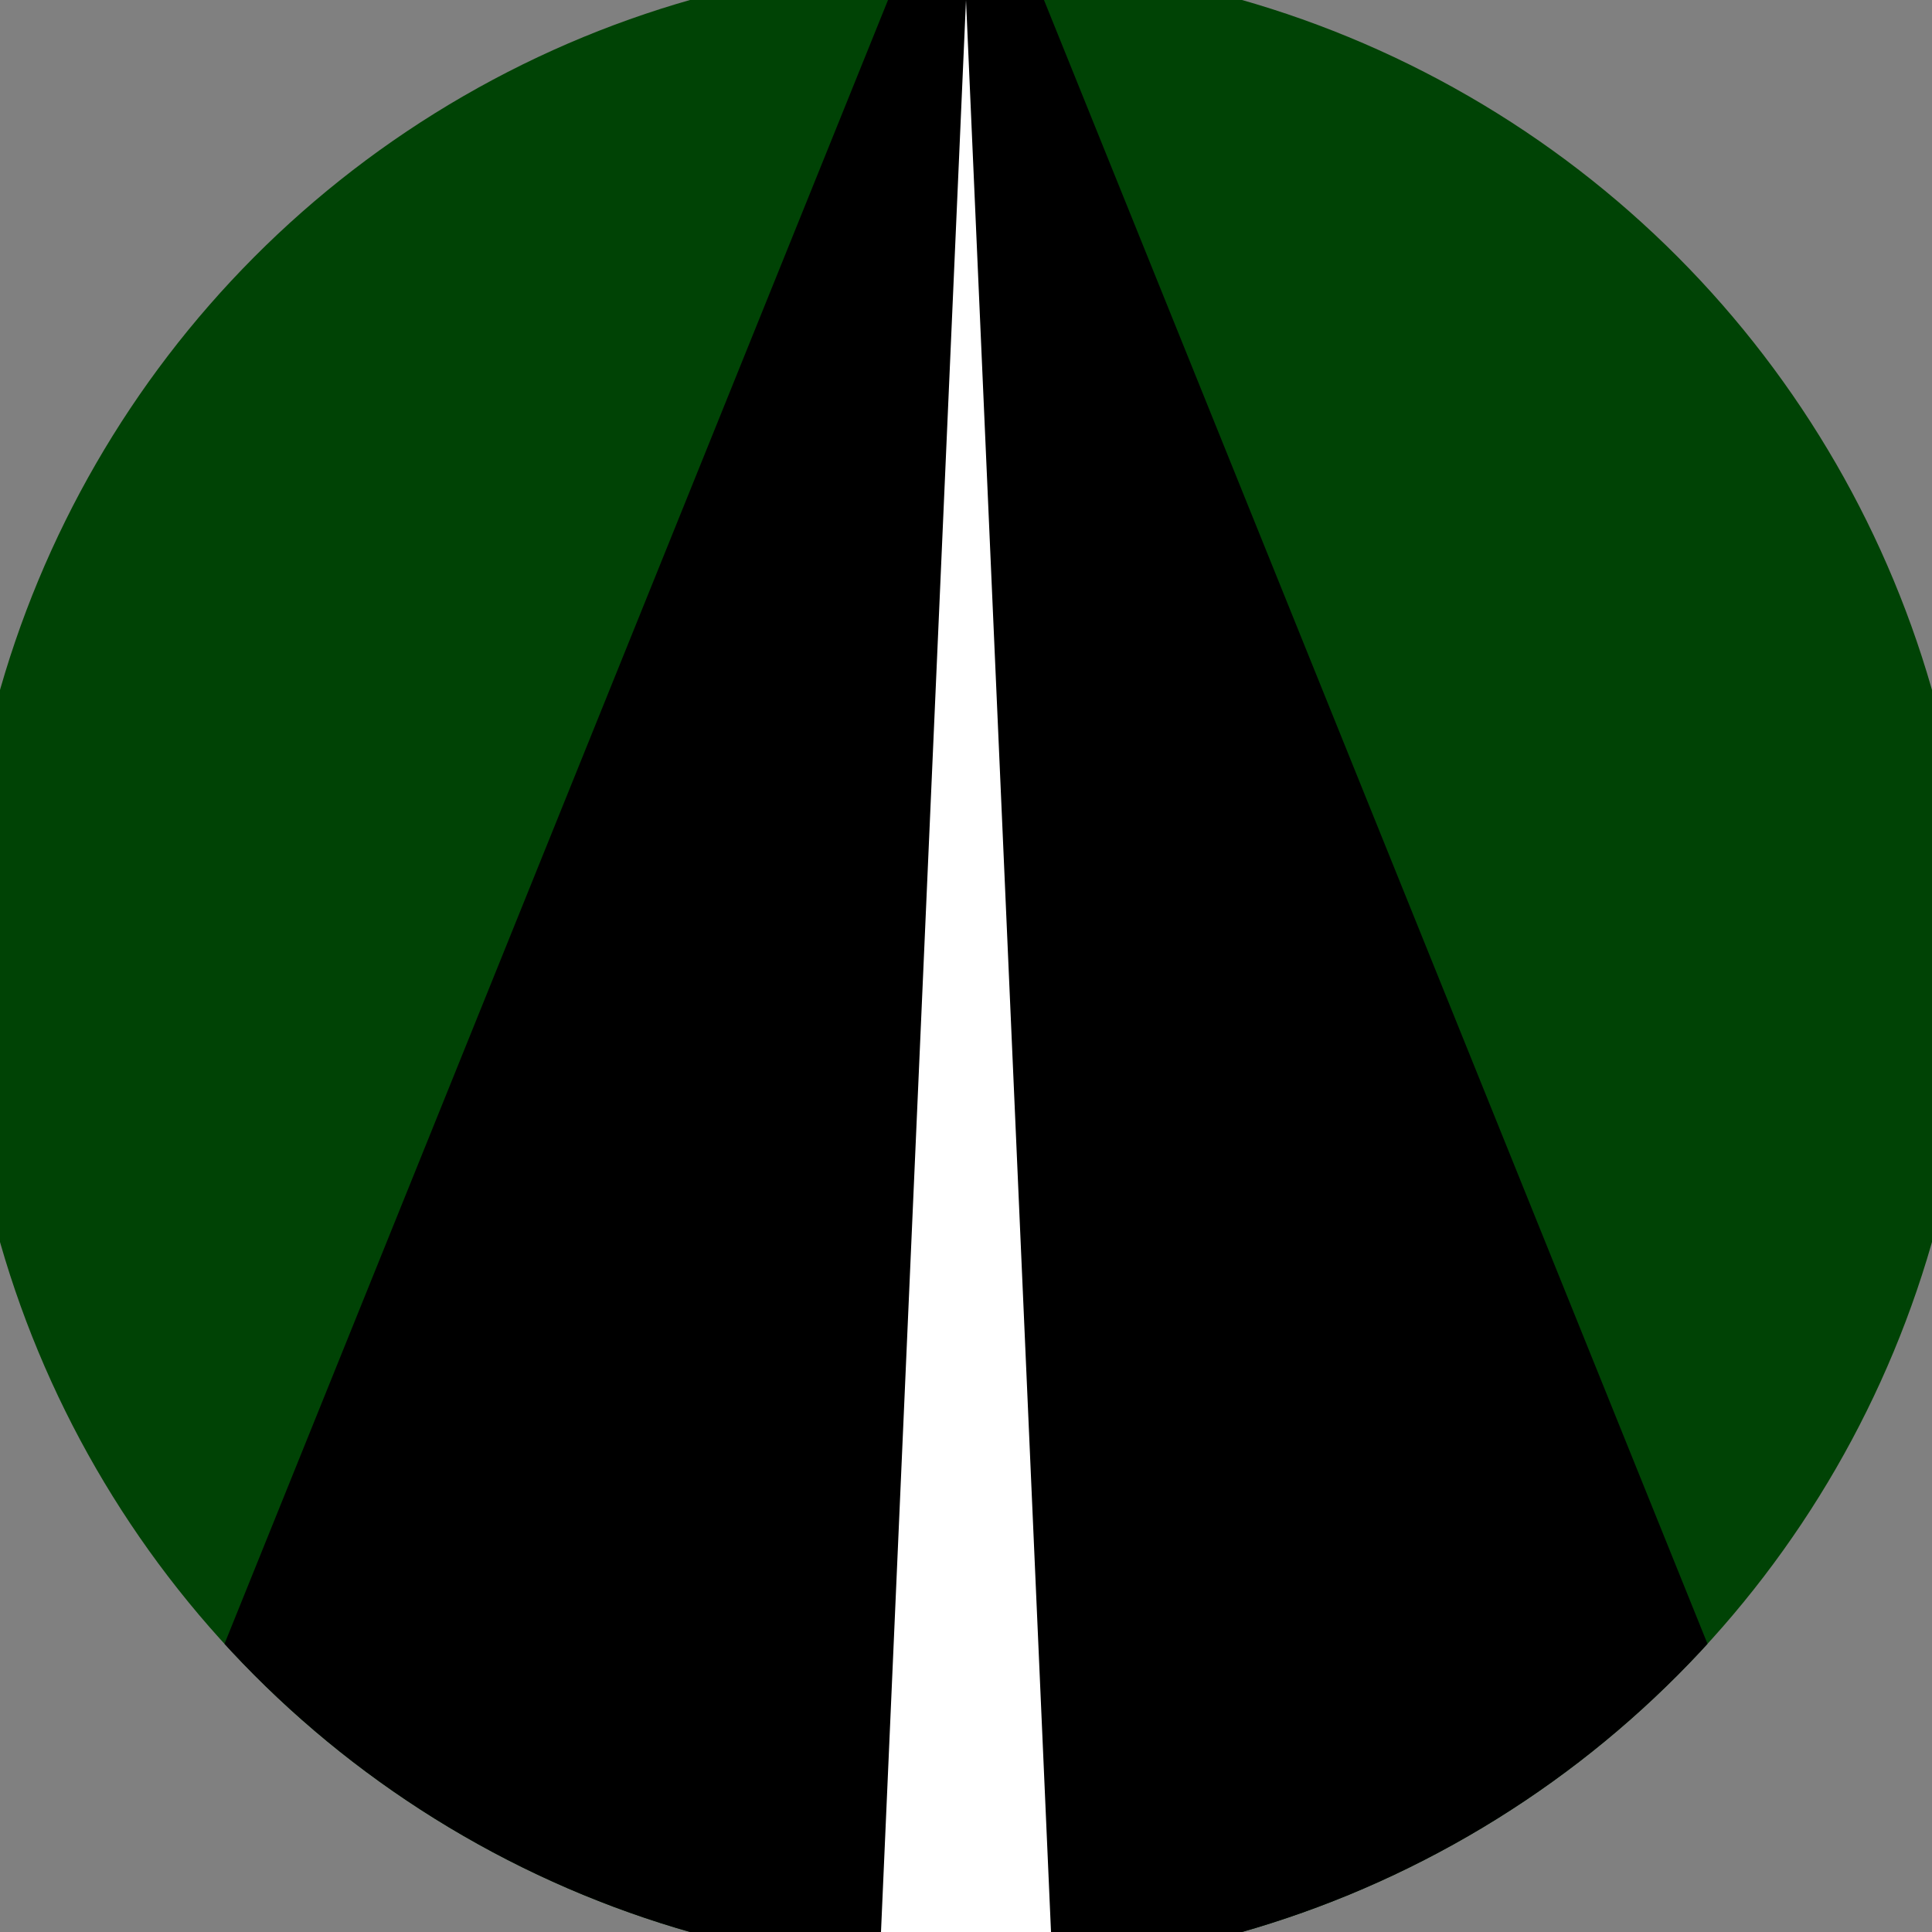
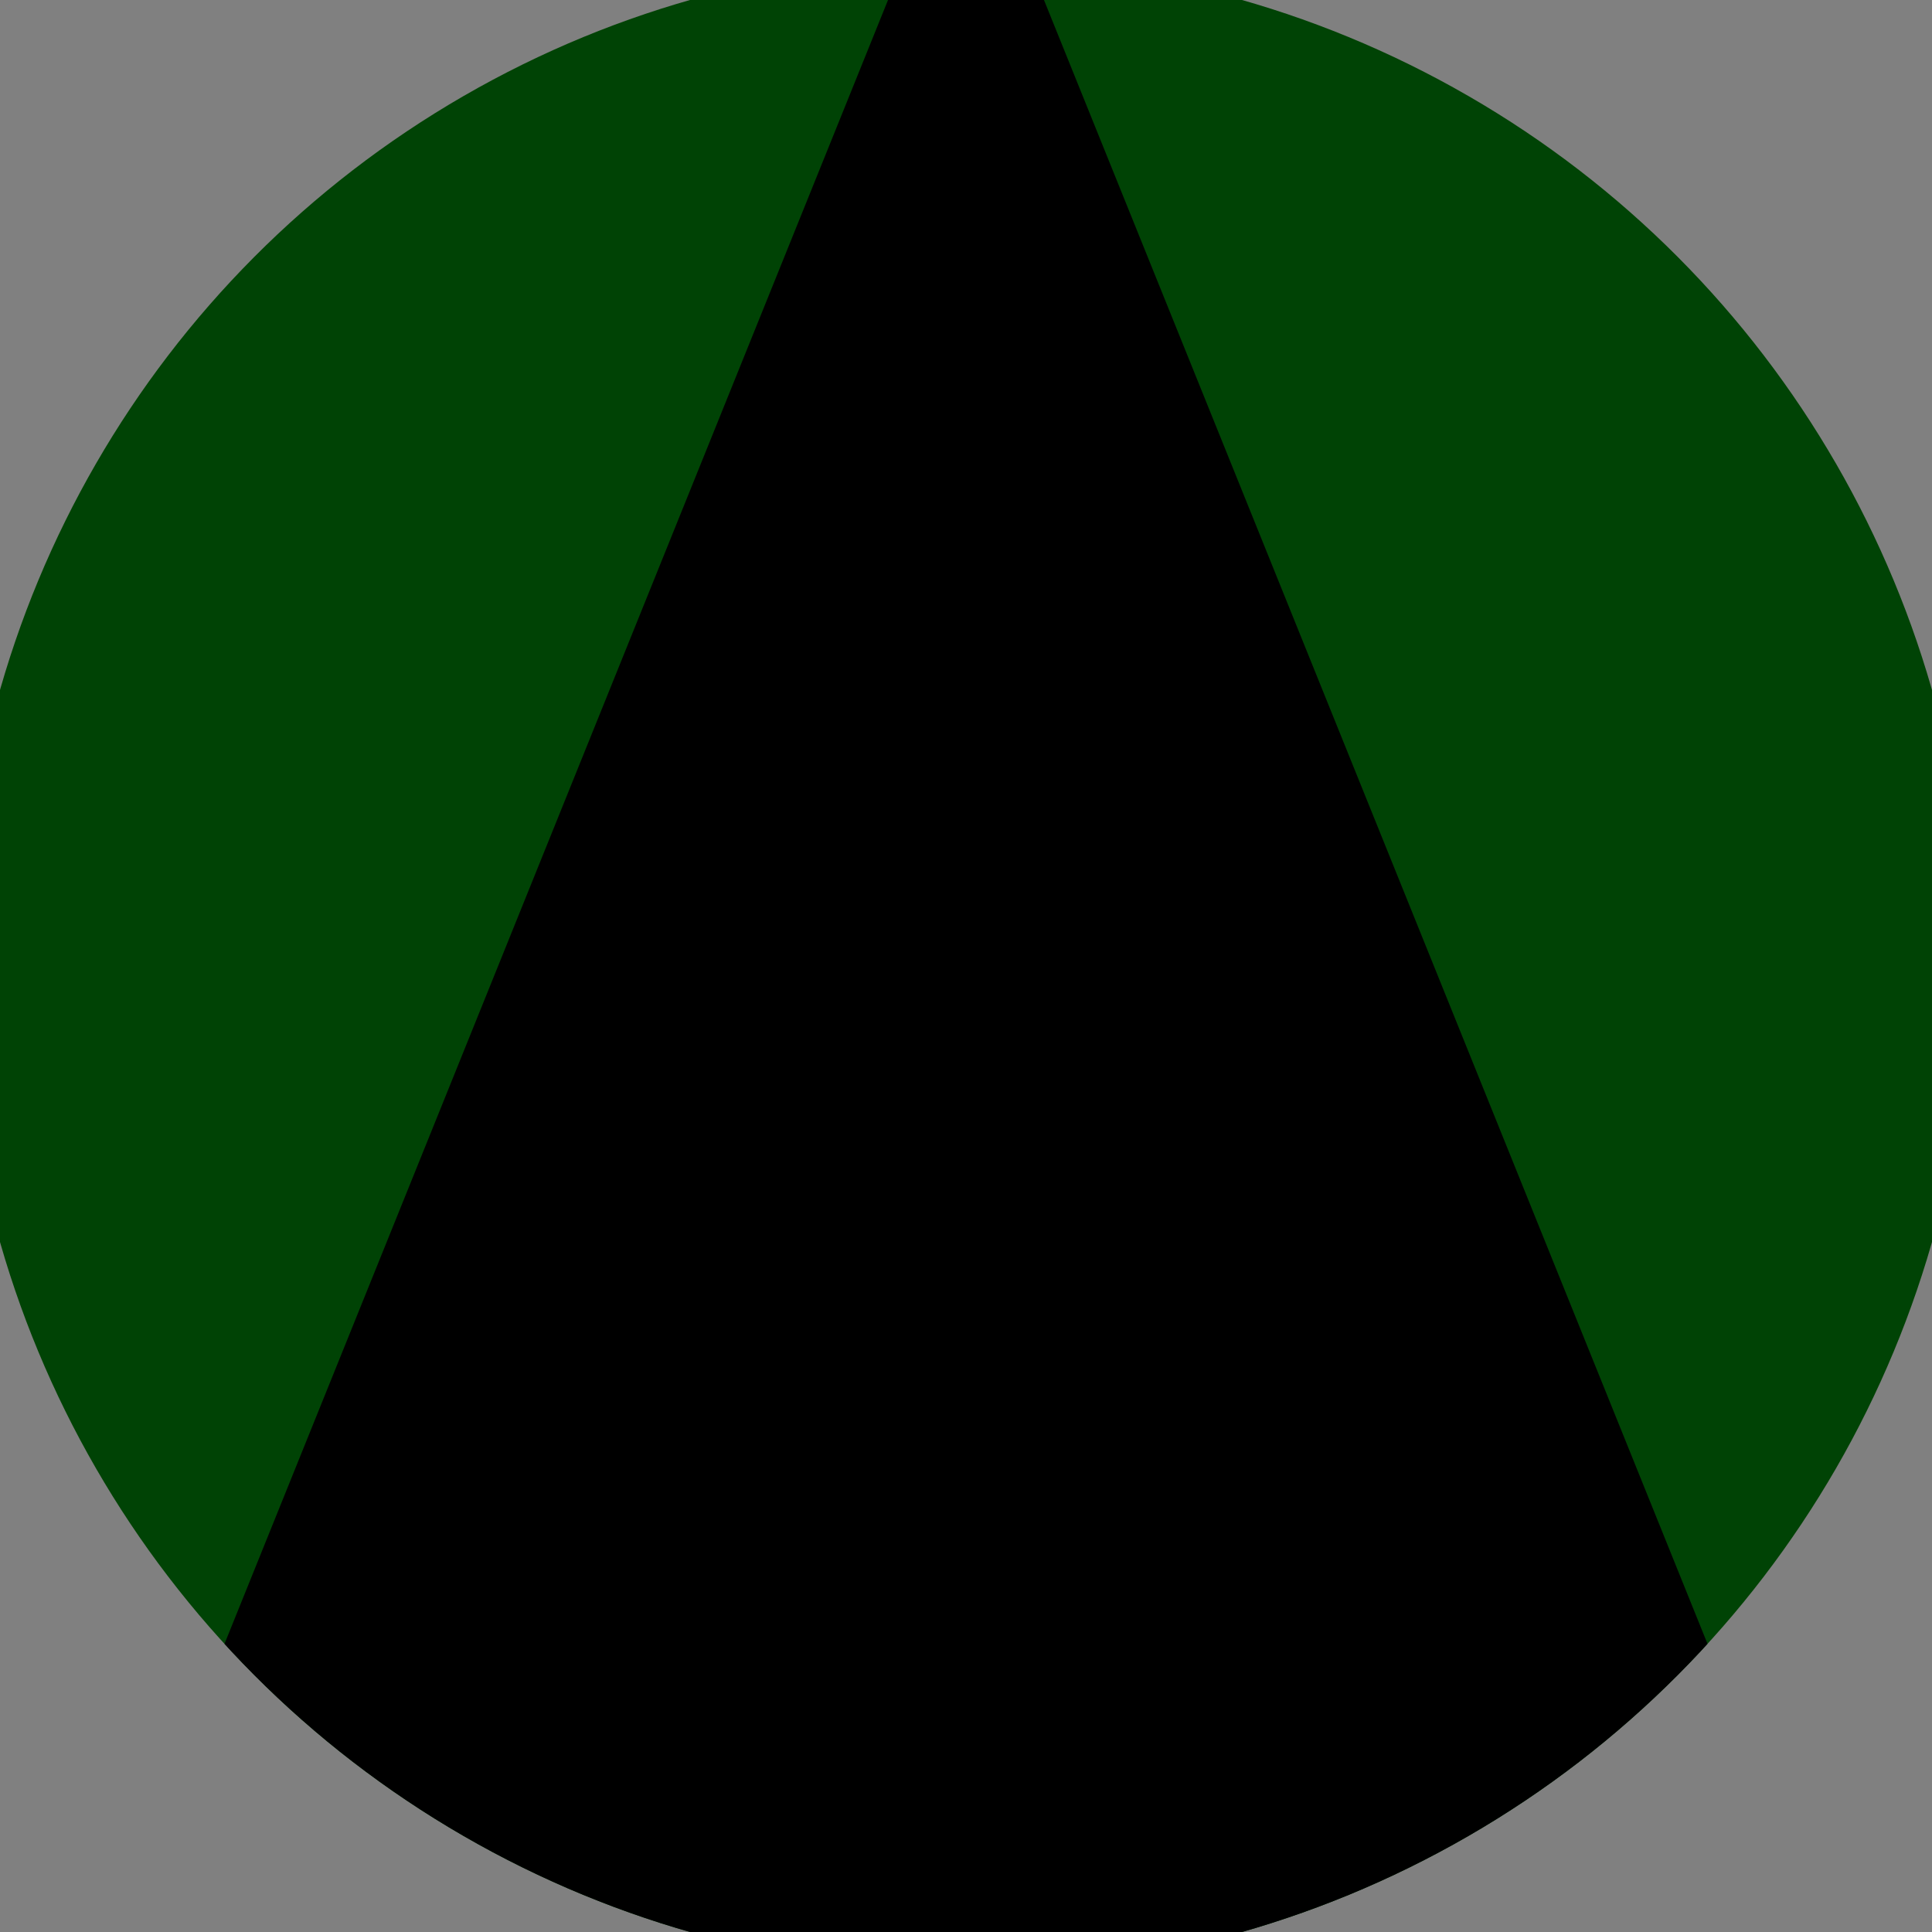
<svg xmlns="http://www.w3.org/2000/svg" width="128" height="128" viewBox="0 0 100 100" shape-rendering="geometricPrecision">
  <rect x="0" y="0" width="100" height="100" fill="#808080" stroke="none" />
  <defs>
    <clipPath id="clip">
      <circle cx="50" cy="50" r="52" />
    </clipPath>
  </defs>
  <g transform="rotate(0 50 50)">
    <rect x="0" y="0" width="100" height="100" fill="#004305" clip-path="url(#clip)" />
    <path d="M 50 -10 L 5.6 100 H 94.4 Z" fill="#000000" clip-path="url(#clip)" />
-     <path d="M 50 0 L 45.6 100 H 54.4 Z" fill="#ffffff" clip-path="url(#clip)" />
  </g>
</svg>